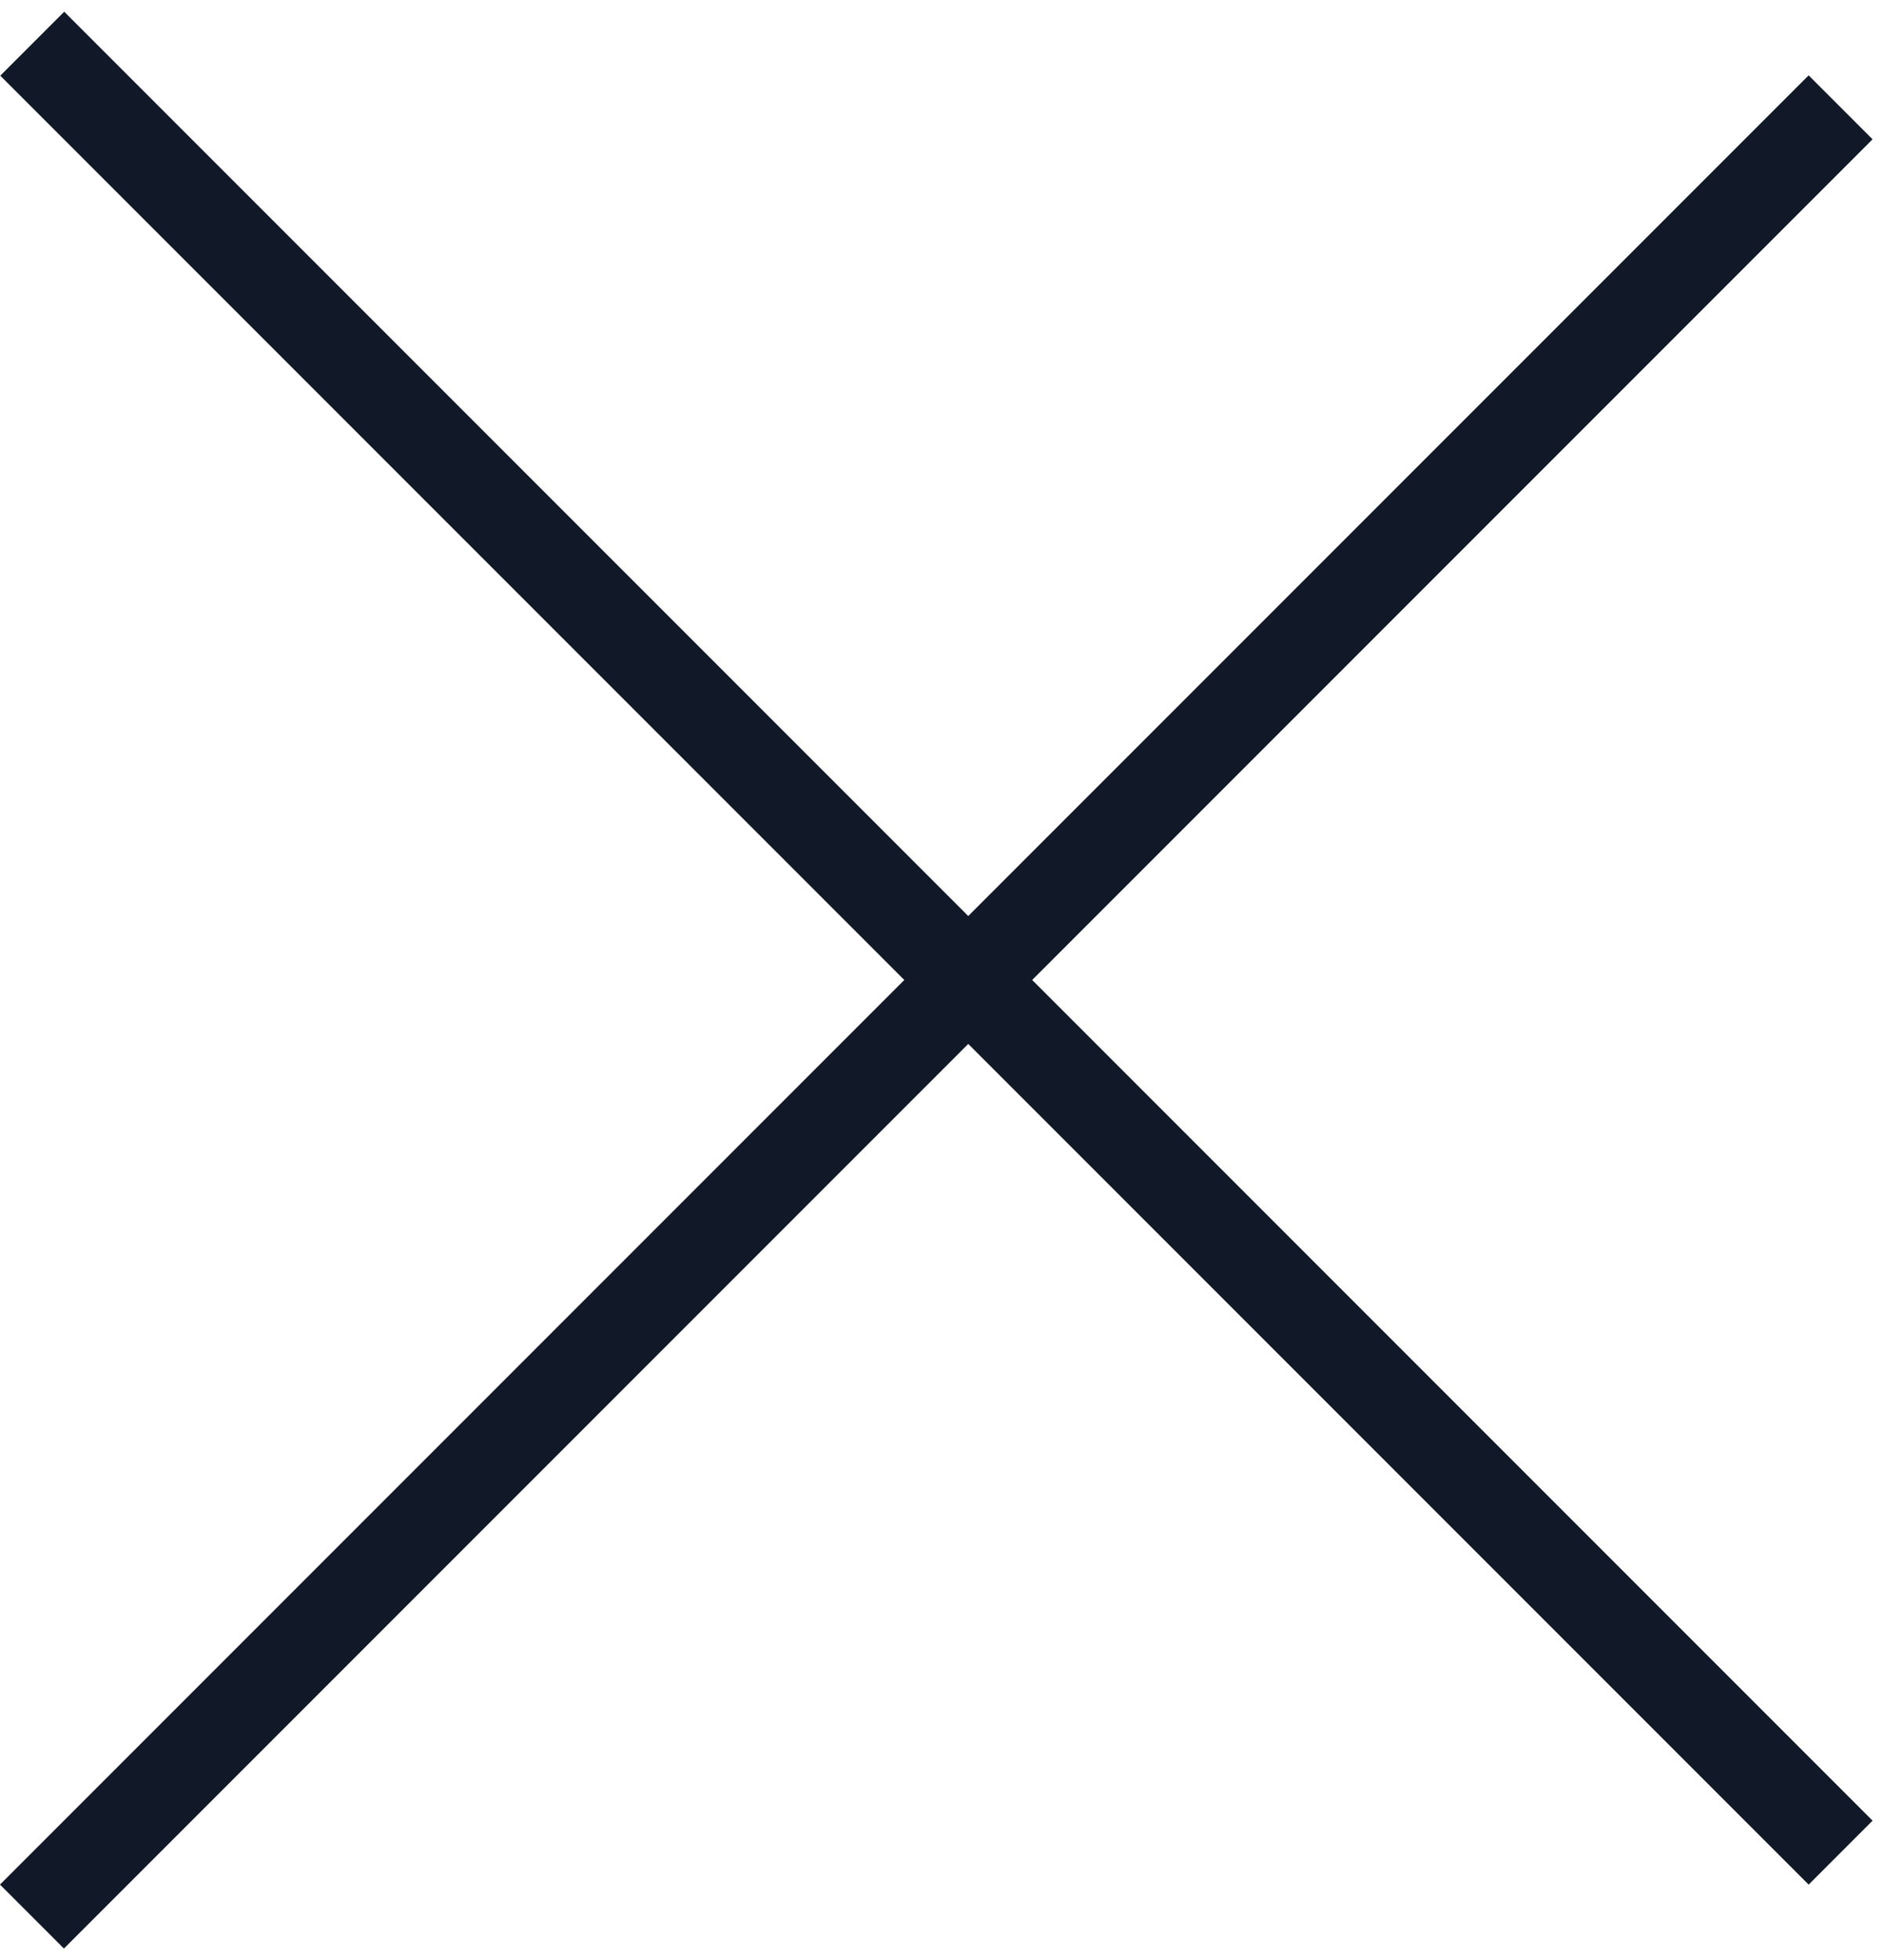
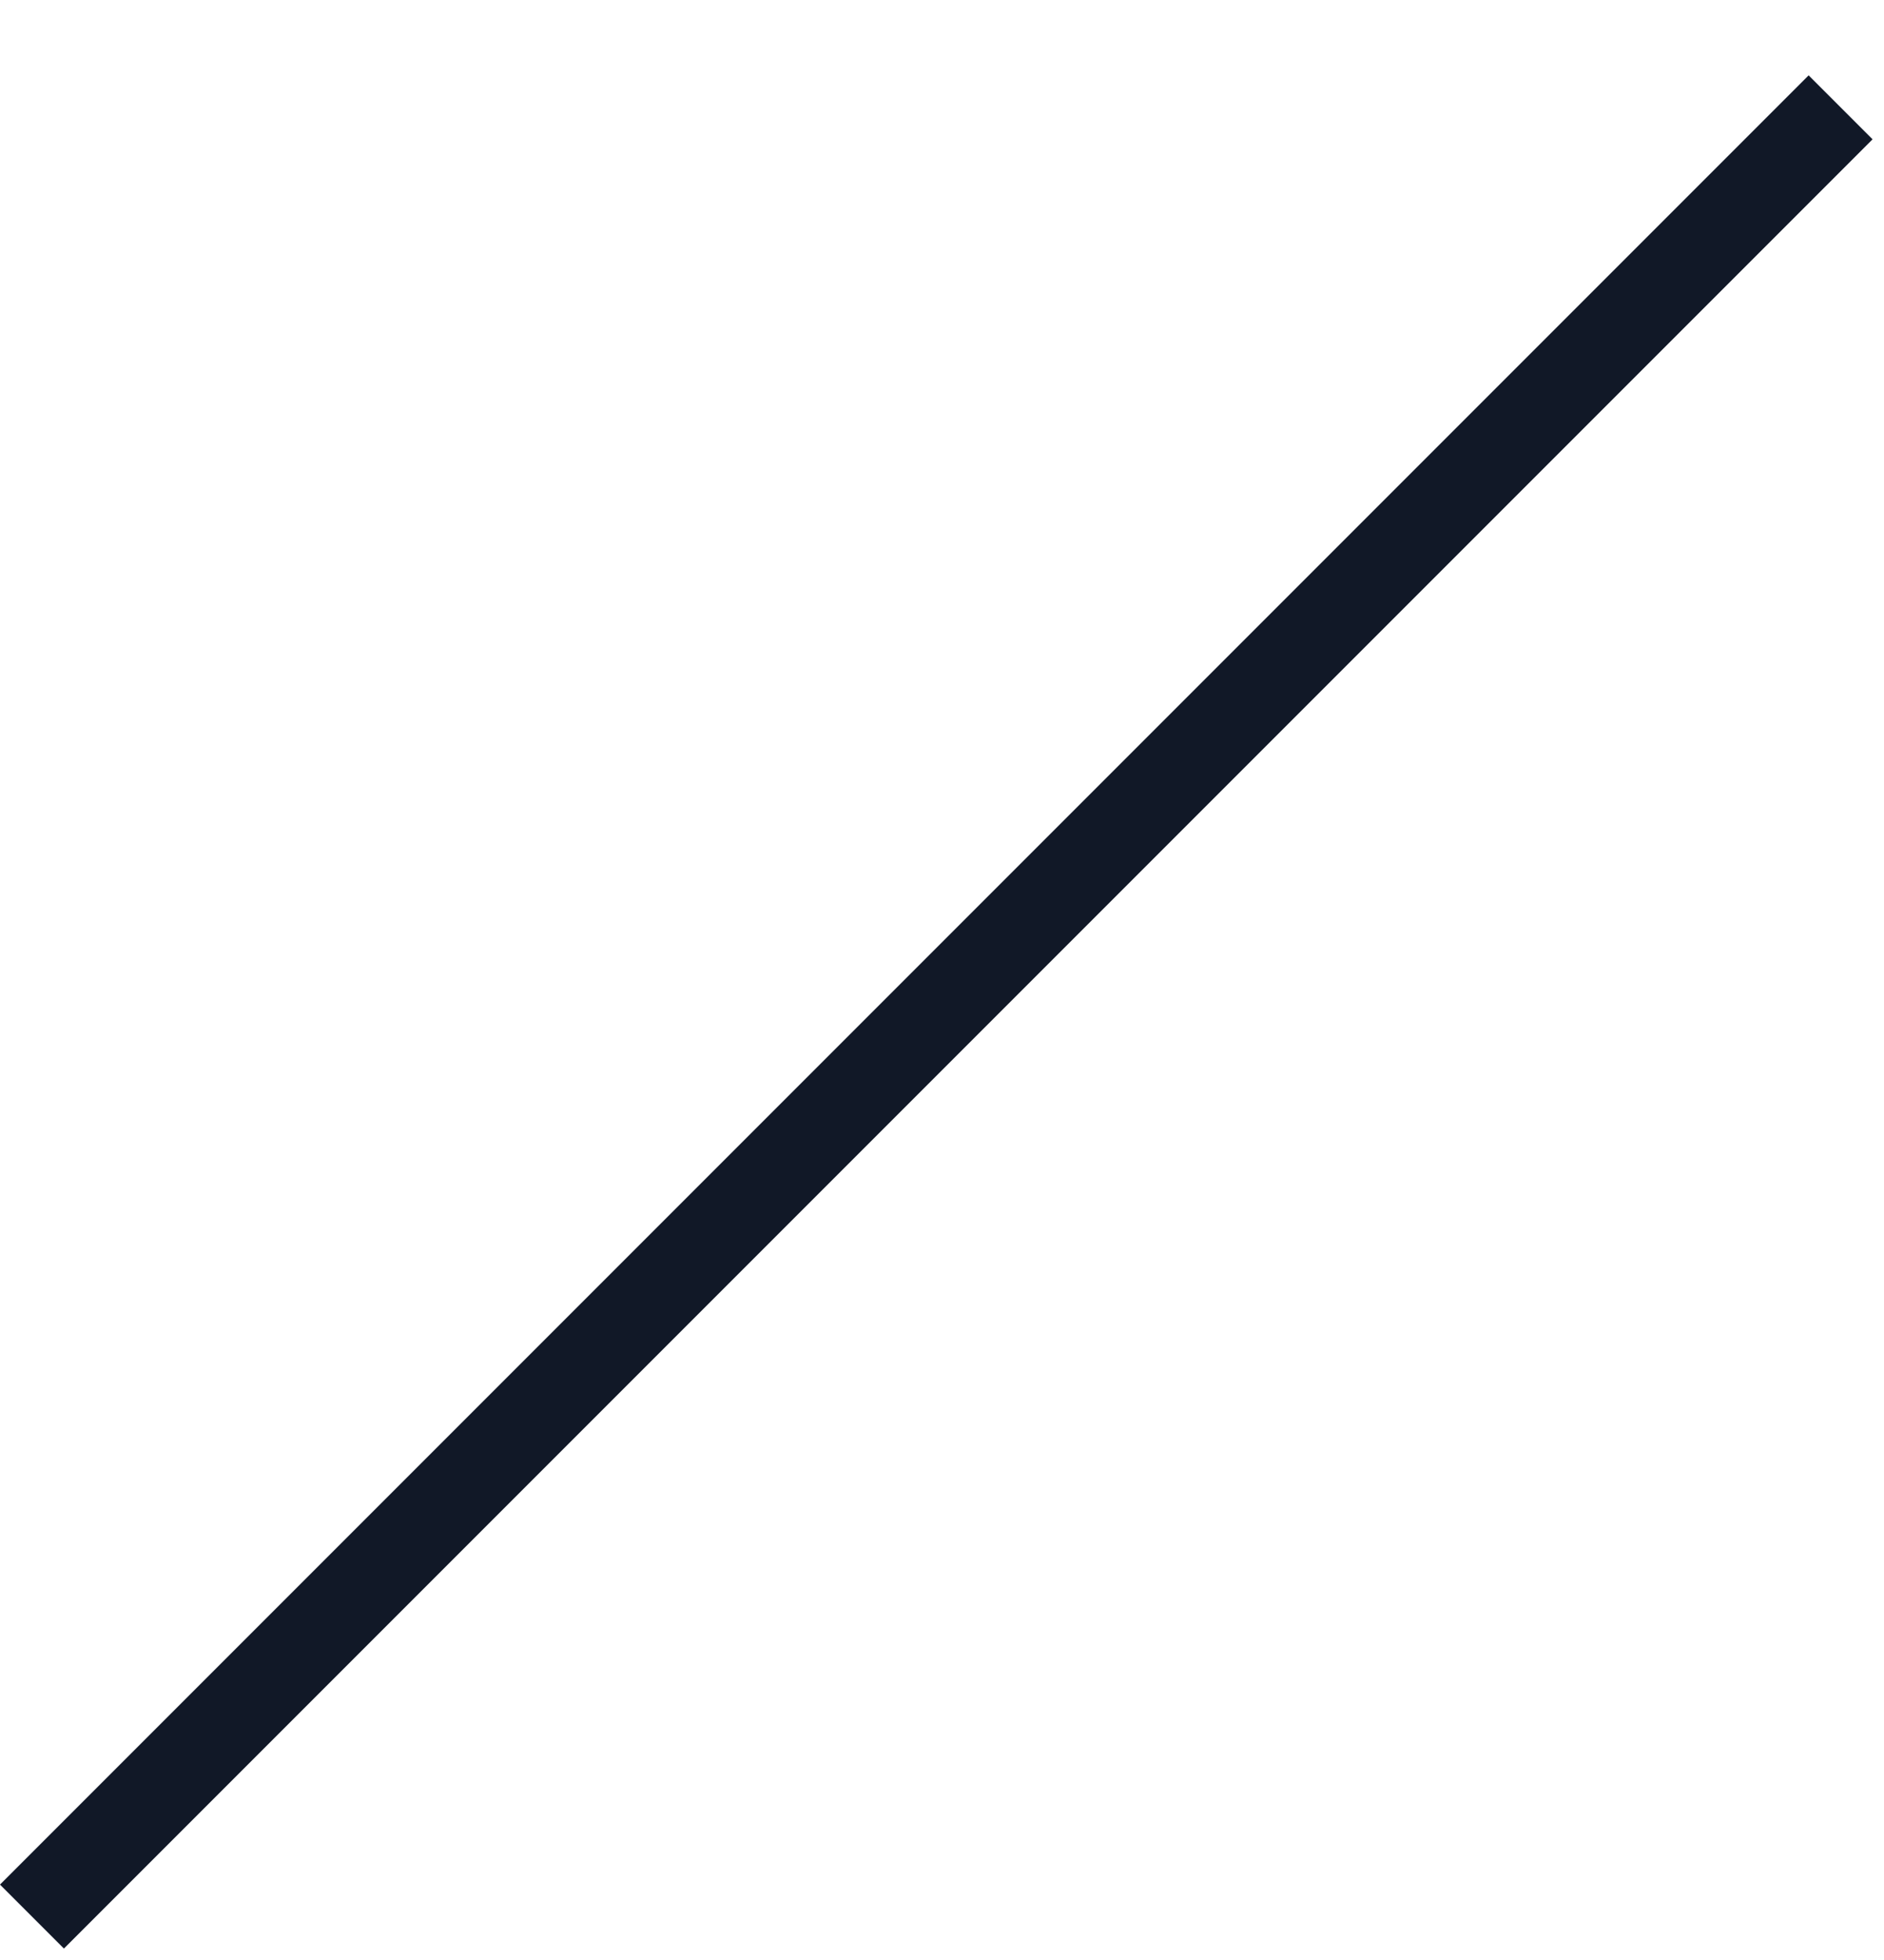
<svg xmlns="http://www.w3.org/2000/svg" width="25" height="26" viewBox="0 0 25 26" fill="none">
-   <line y1="-0.6" x2="33.941" y2="-0.6" transform="matrix(-0.707 -0.707 -0.707 0.707 24 25)" stroke="#111827" stroke-width="1.2" />
  <line x1="24.424" y1="1.424" x2="0.424" y2="25.424" stroke="#111827" stroke-width="1.2" />
</svg>